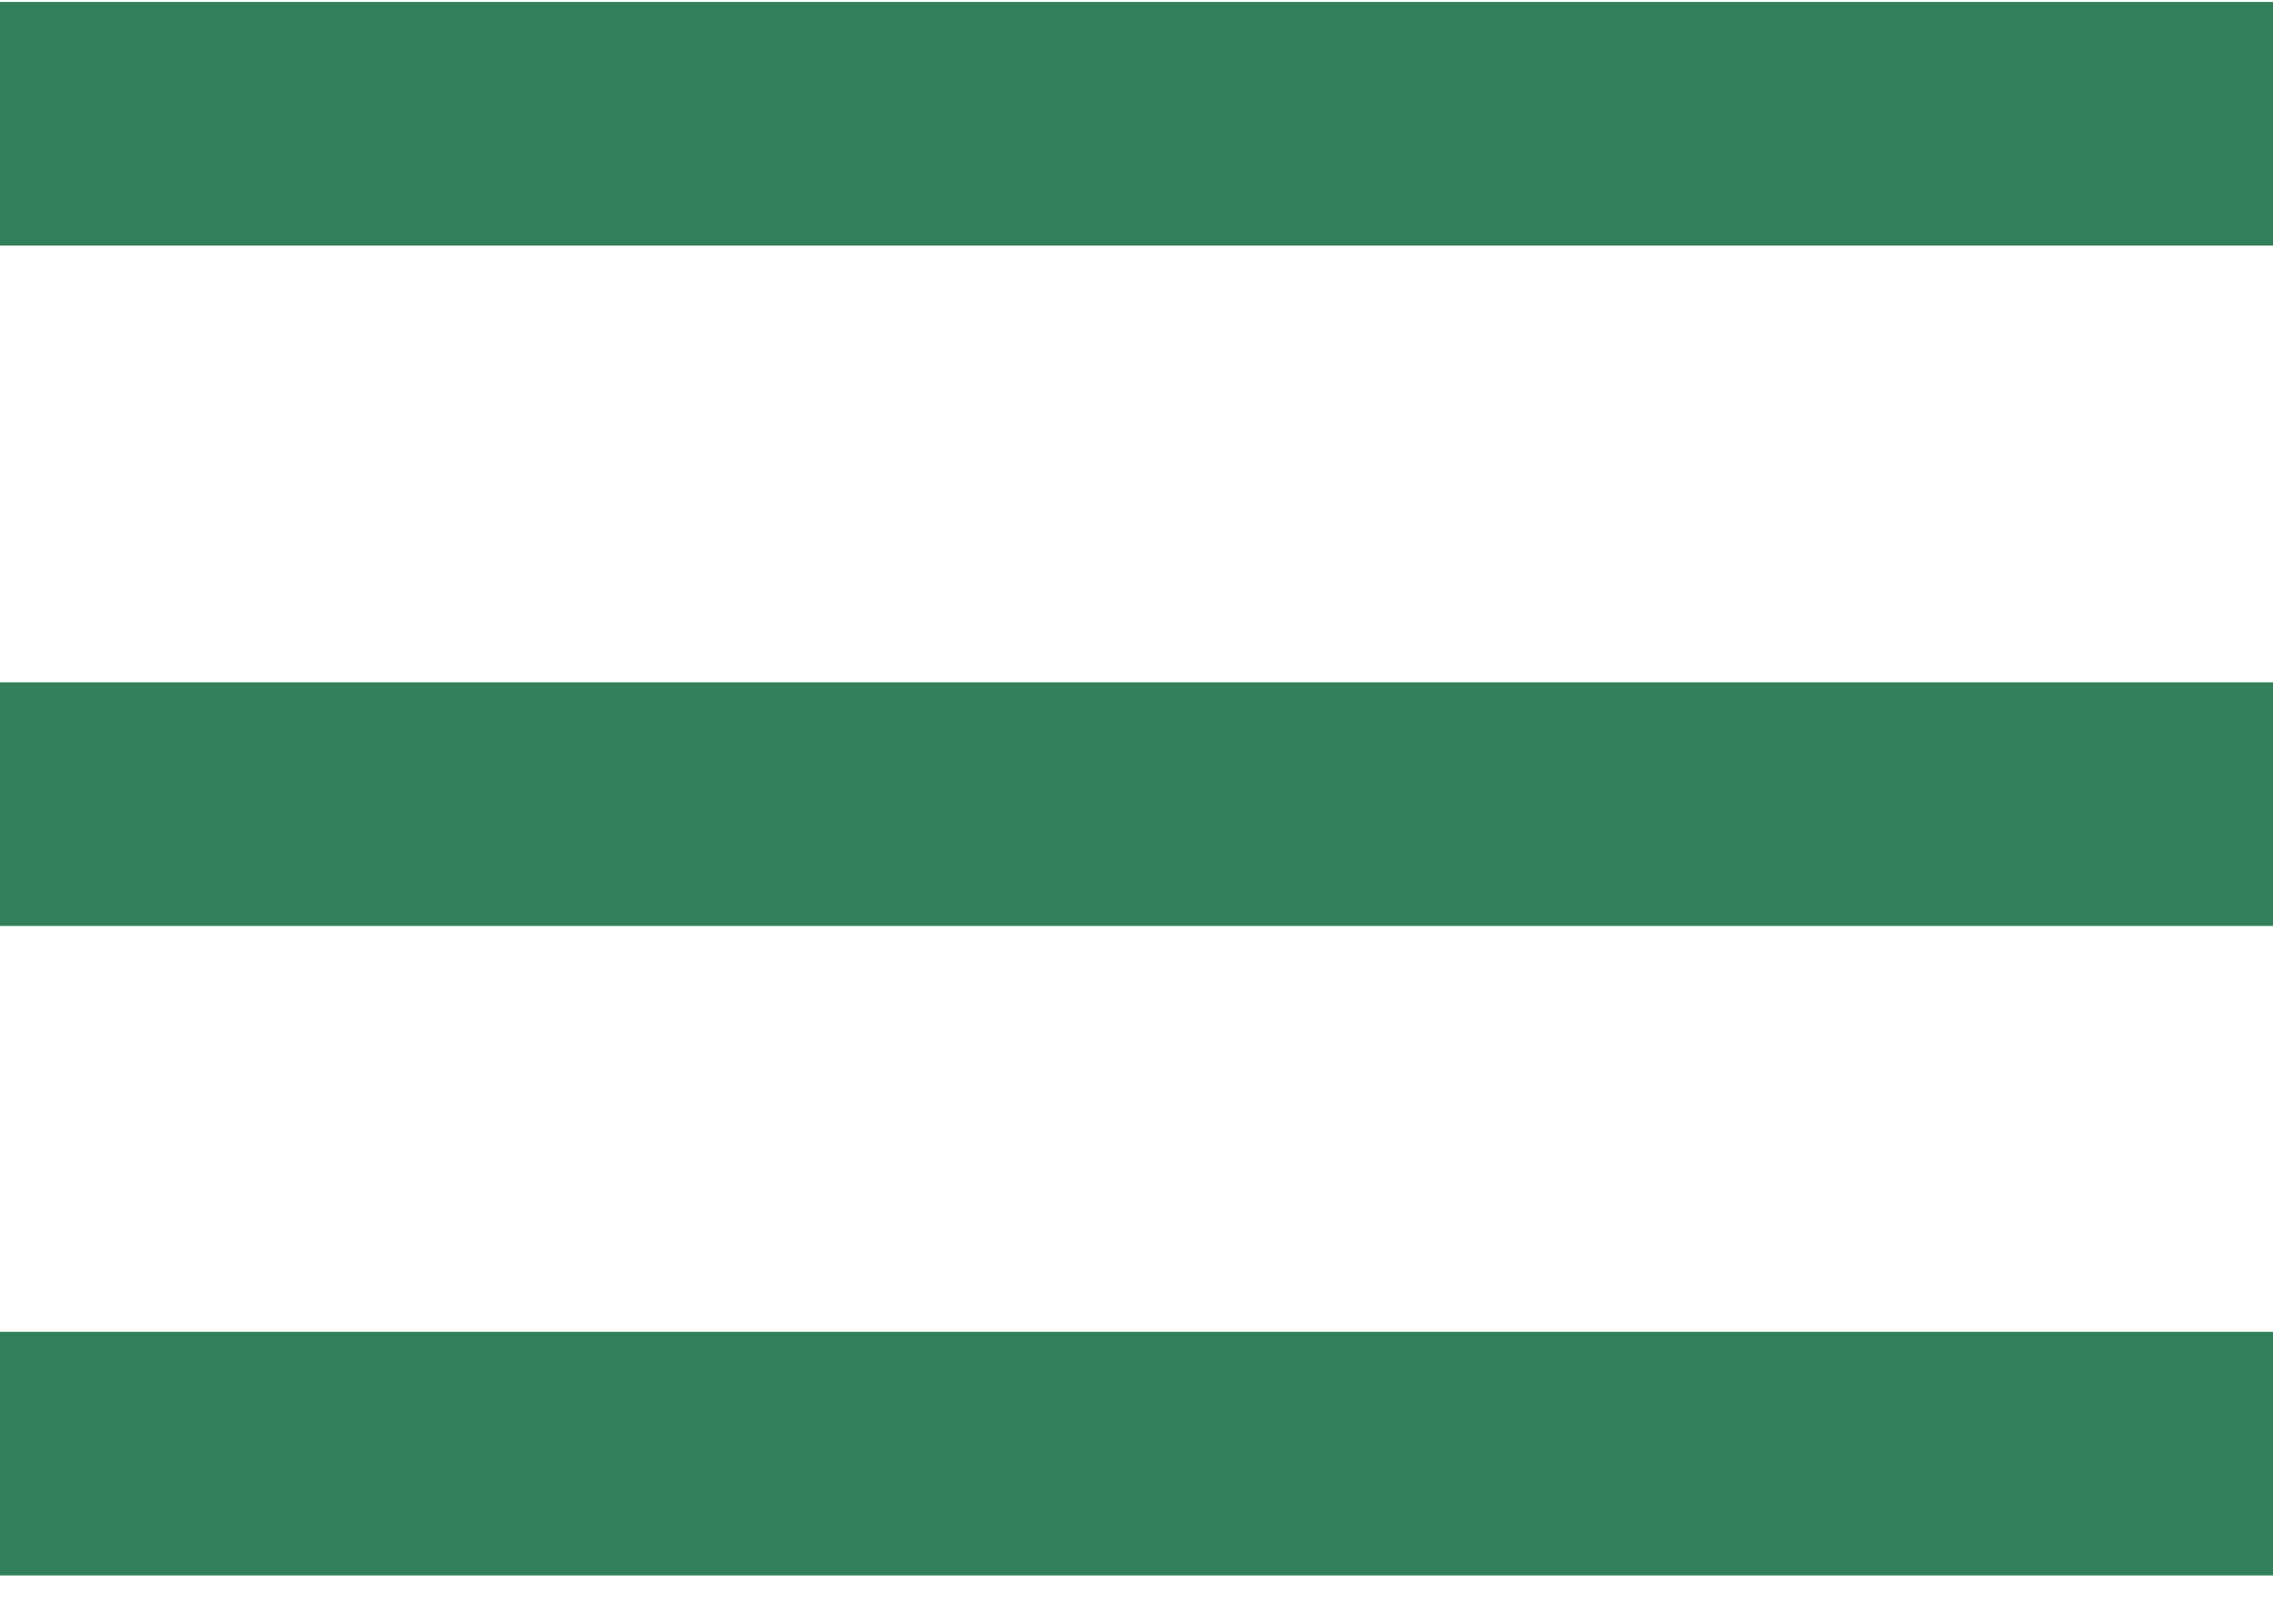
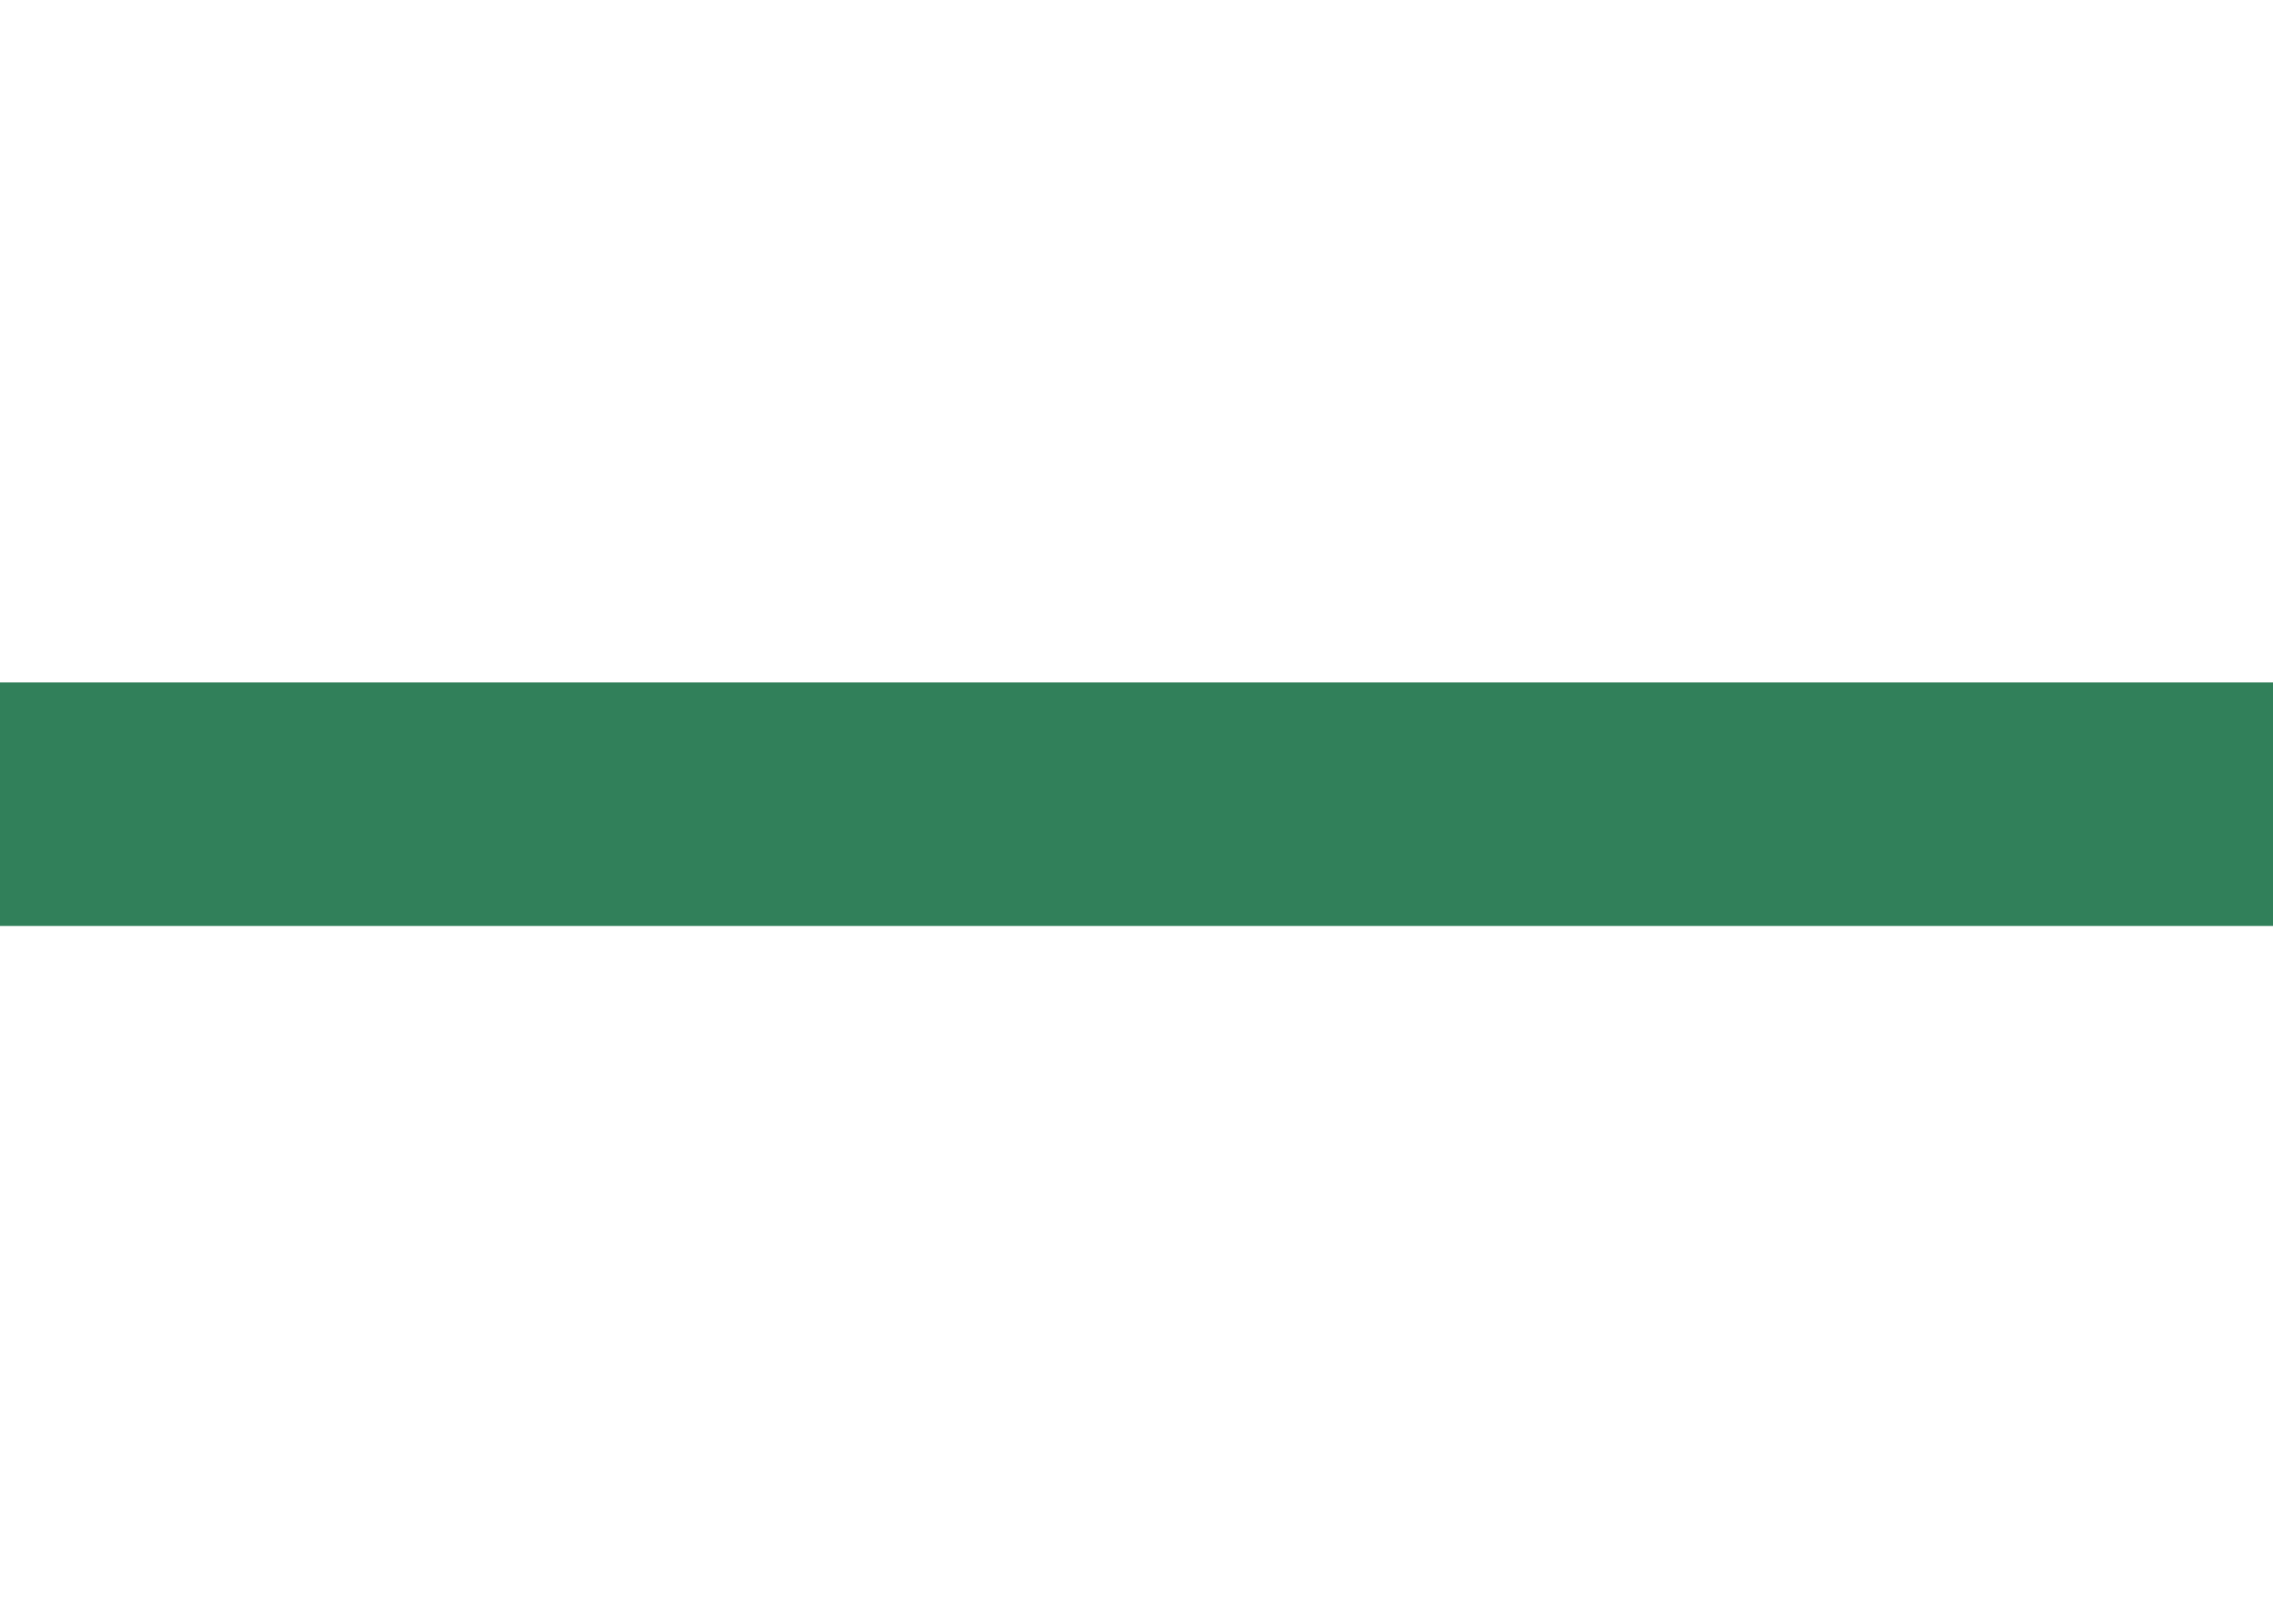
<svg xmlns="http://www.w3.org/2000/svg" width="28" height="20" viewBox="0 0 28 20" fill="none">
-   <path d="M0 0.024H28V3.024H0V0.024Z" fill="#31805A" />
  <path d="M0 8.405H28V11.405H0V8.405Z" fill="#31805A" />
-   <path d="M0 16.405H28V19.405H0V16.405Z" fill="#31805A" />
</svg>